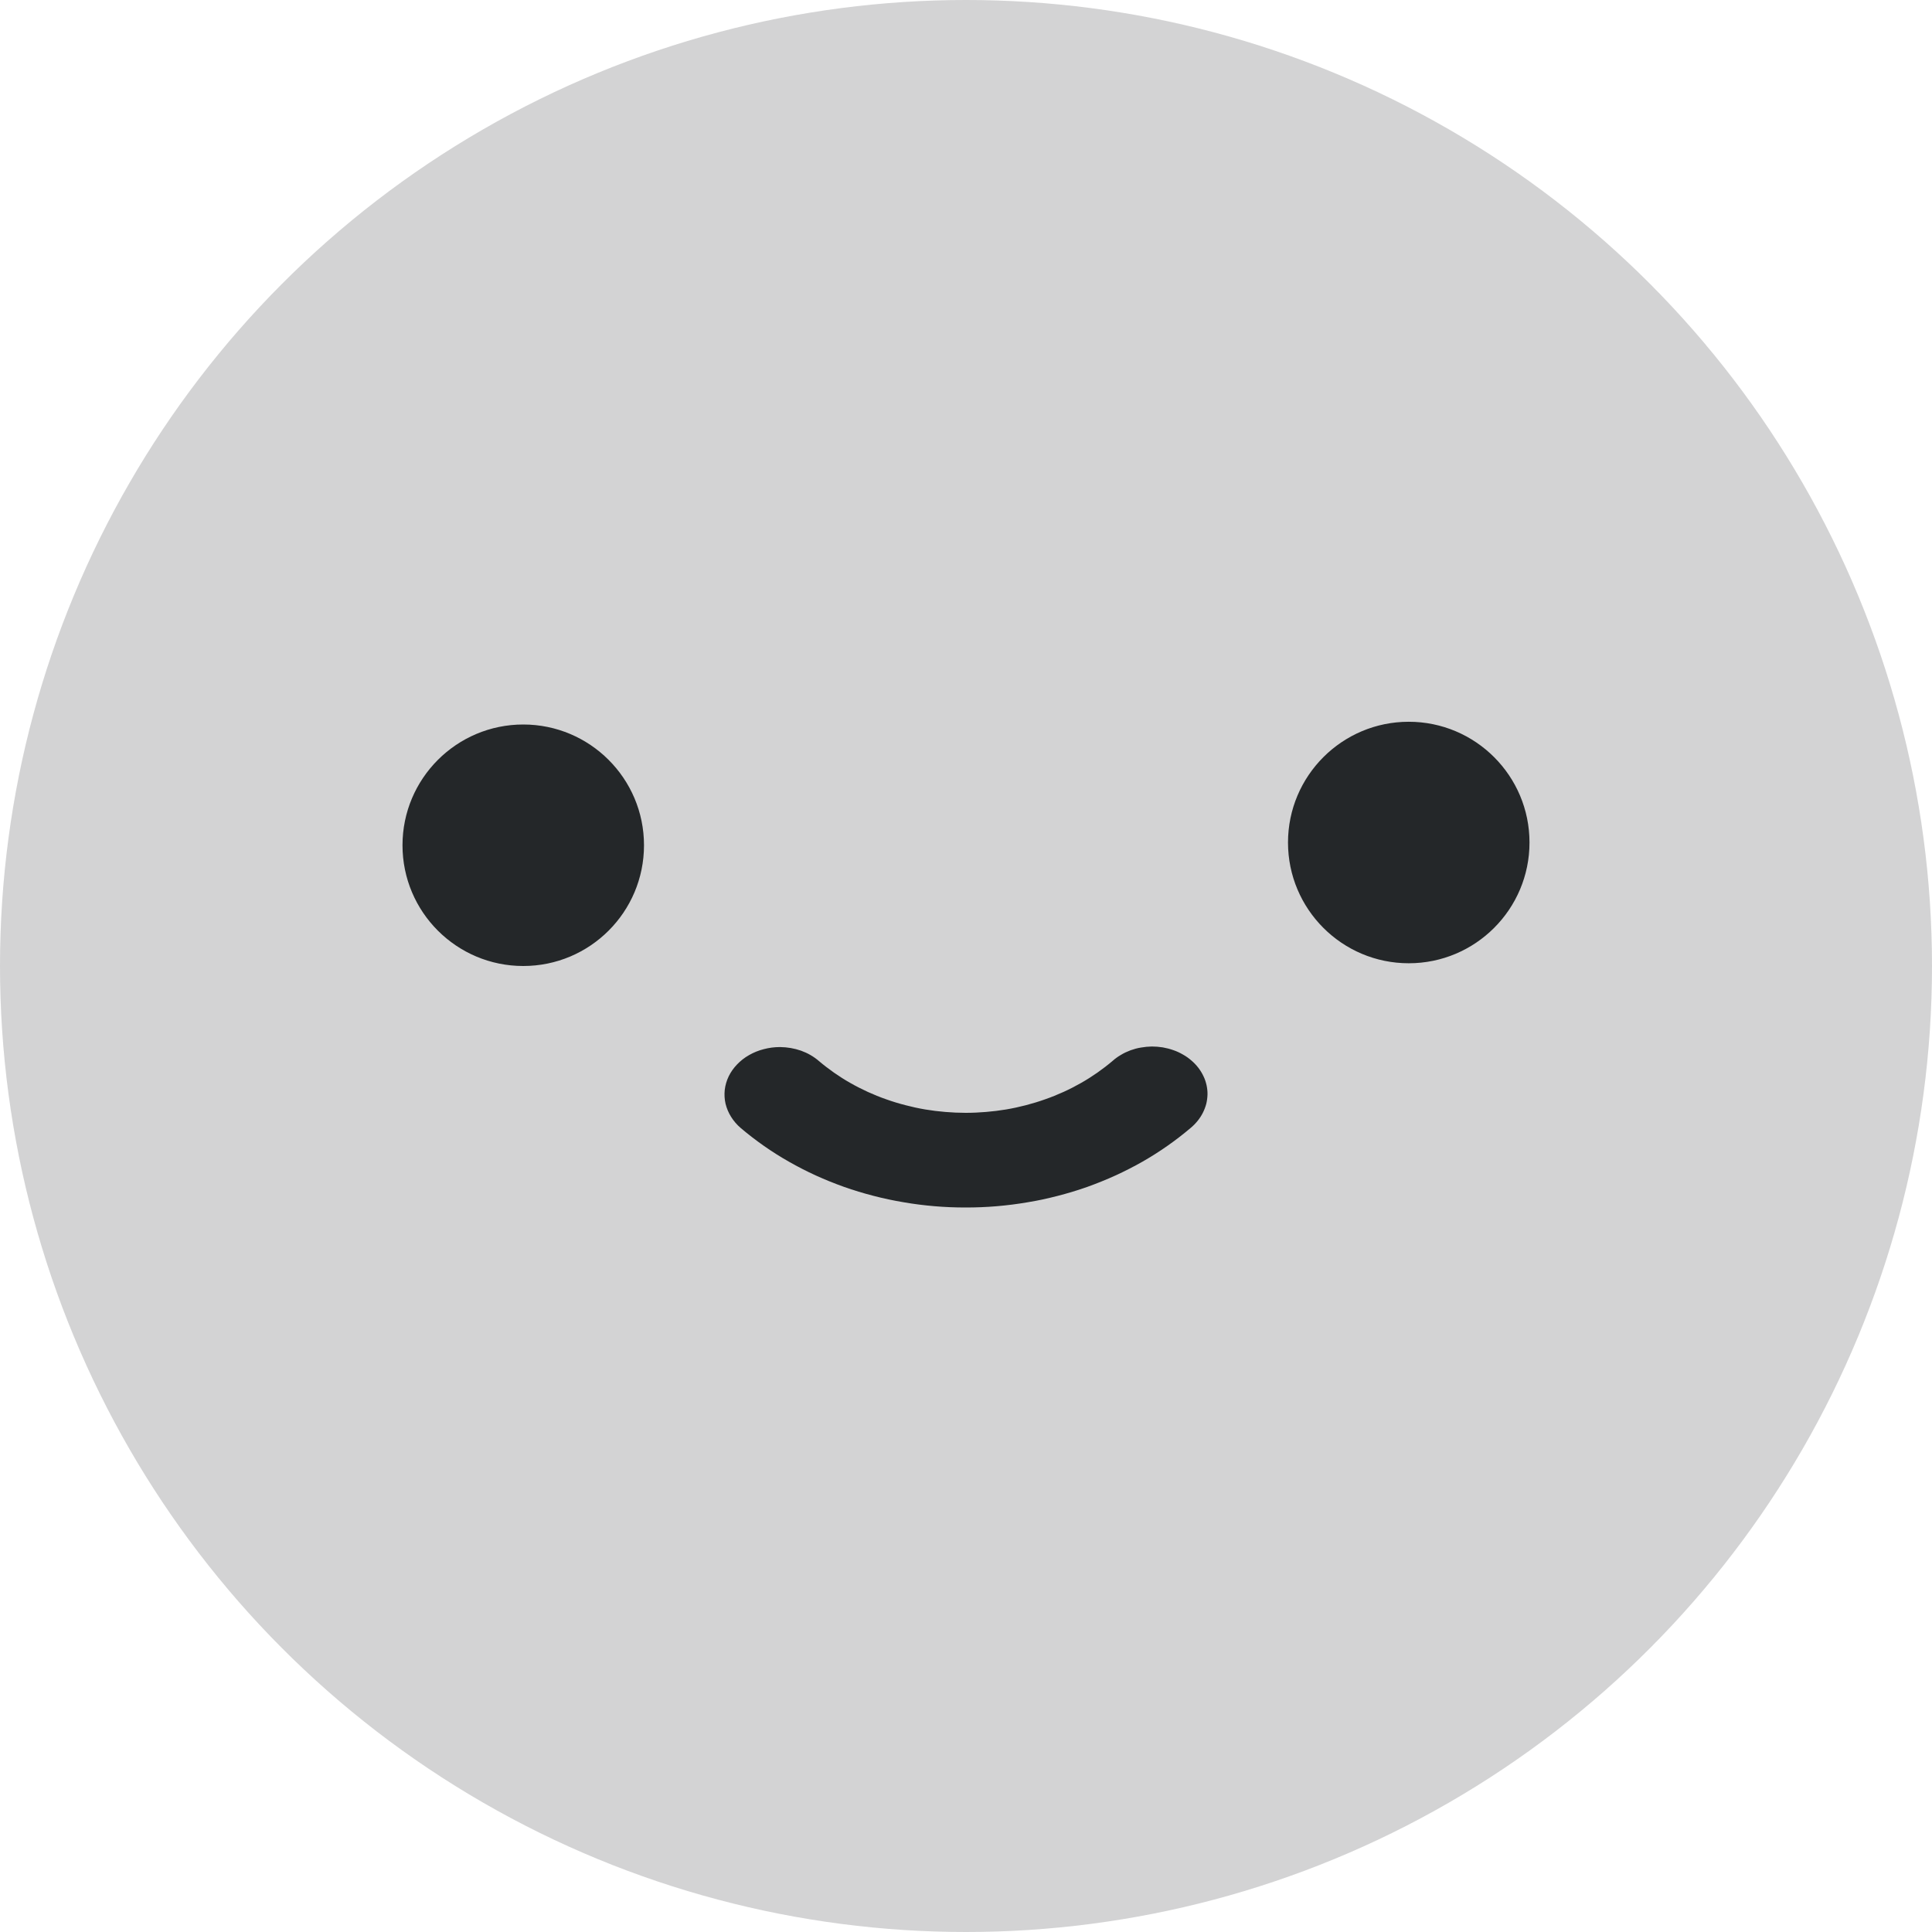
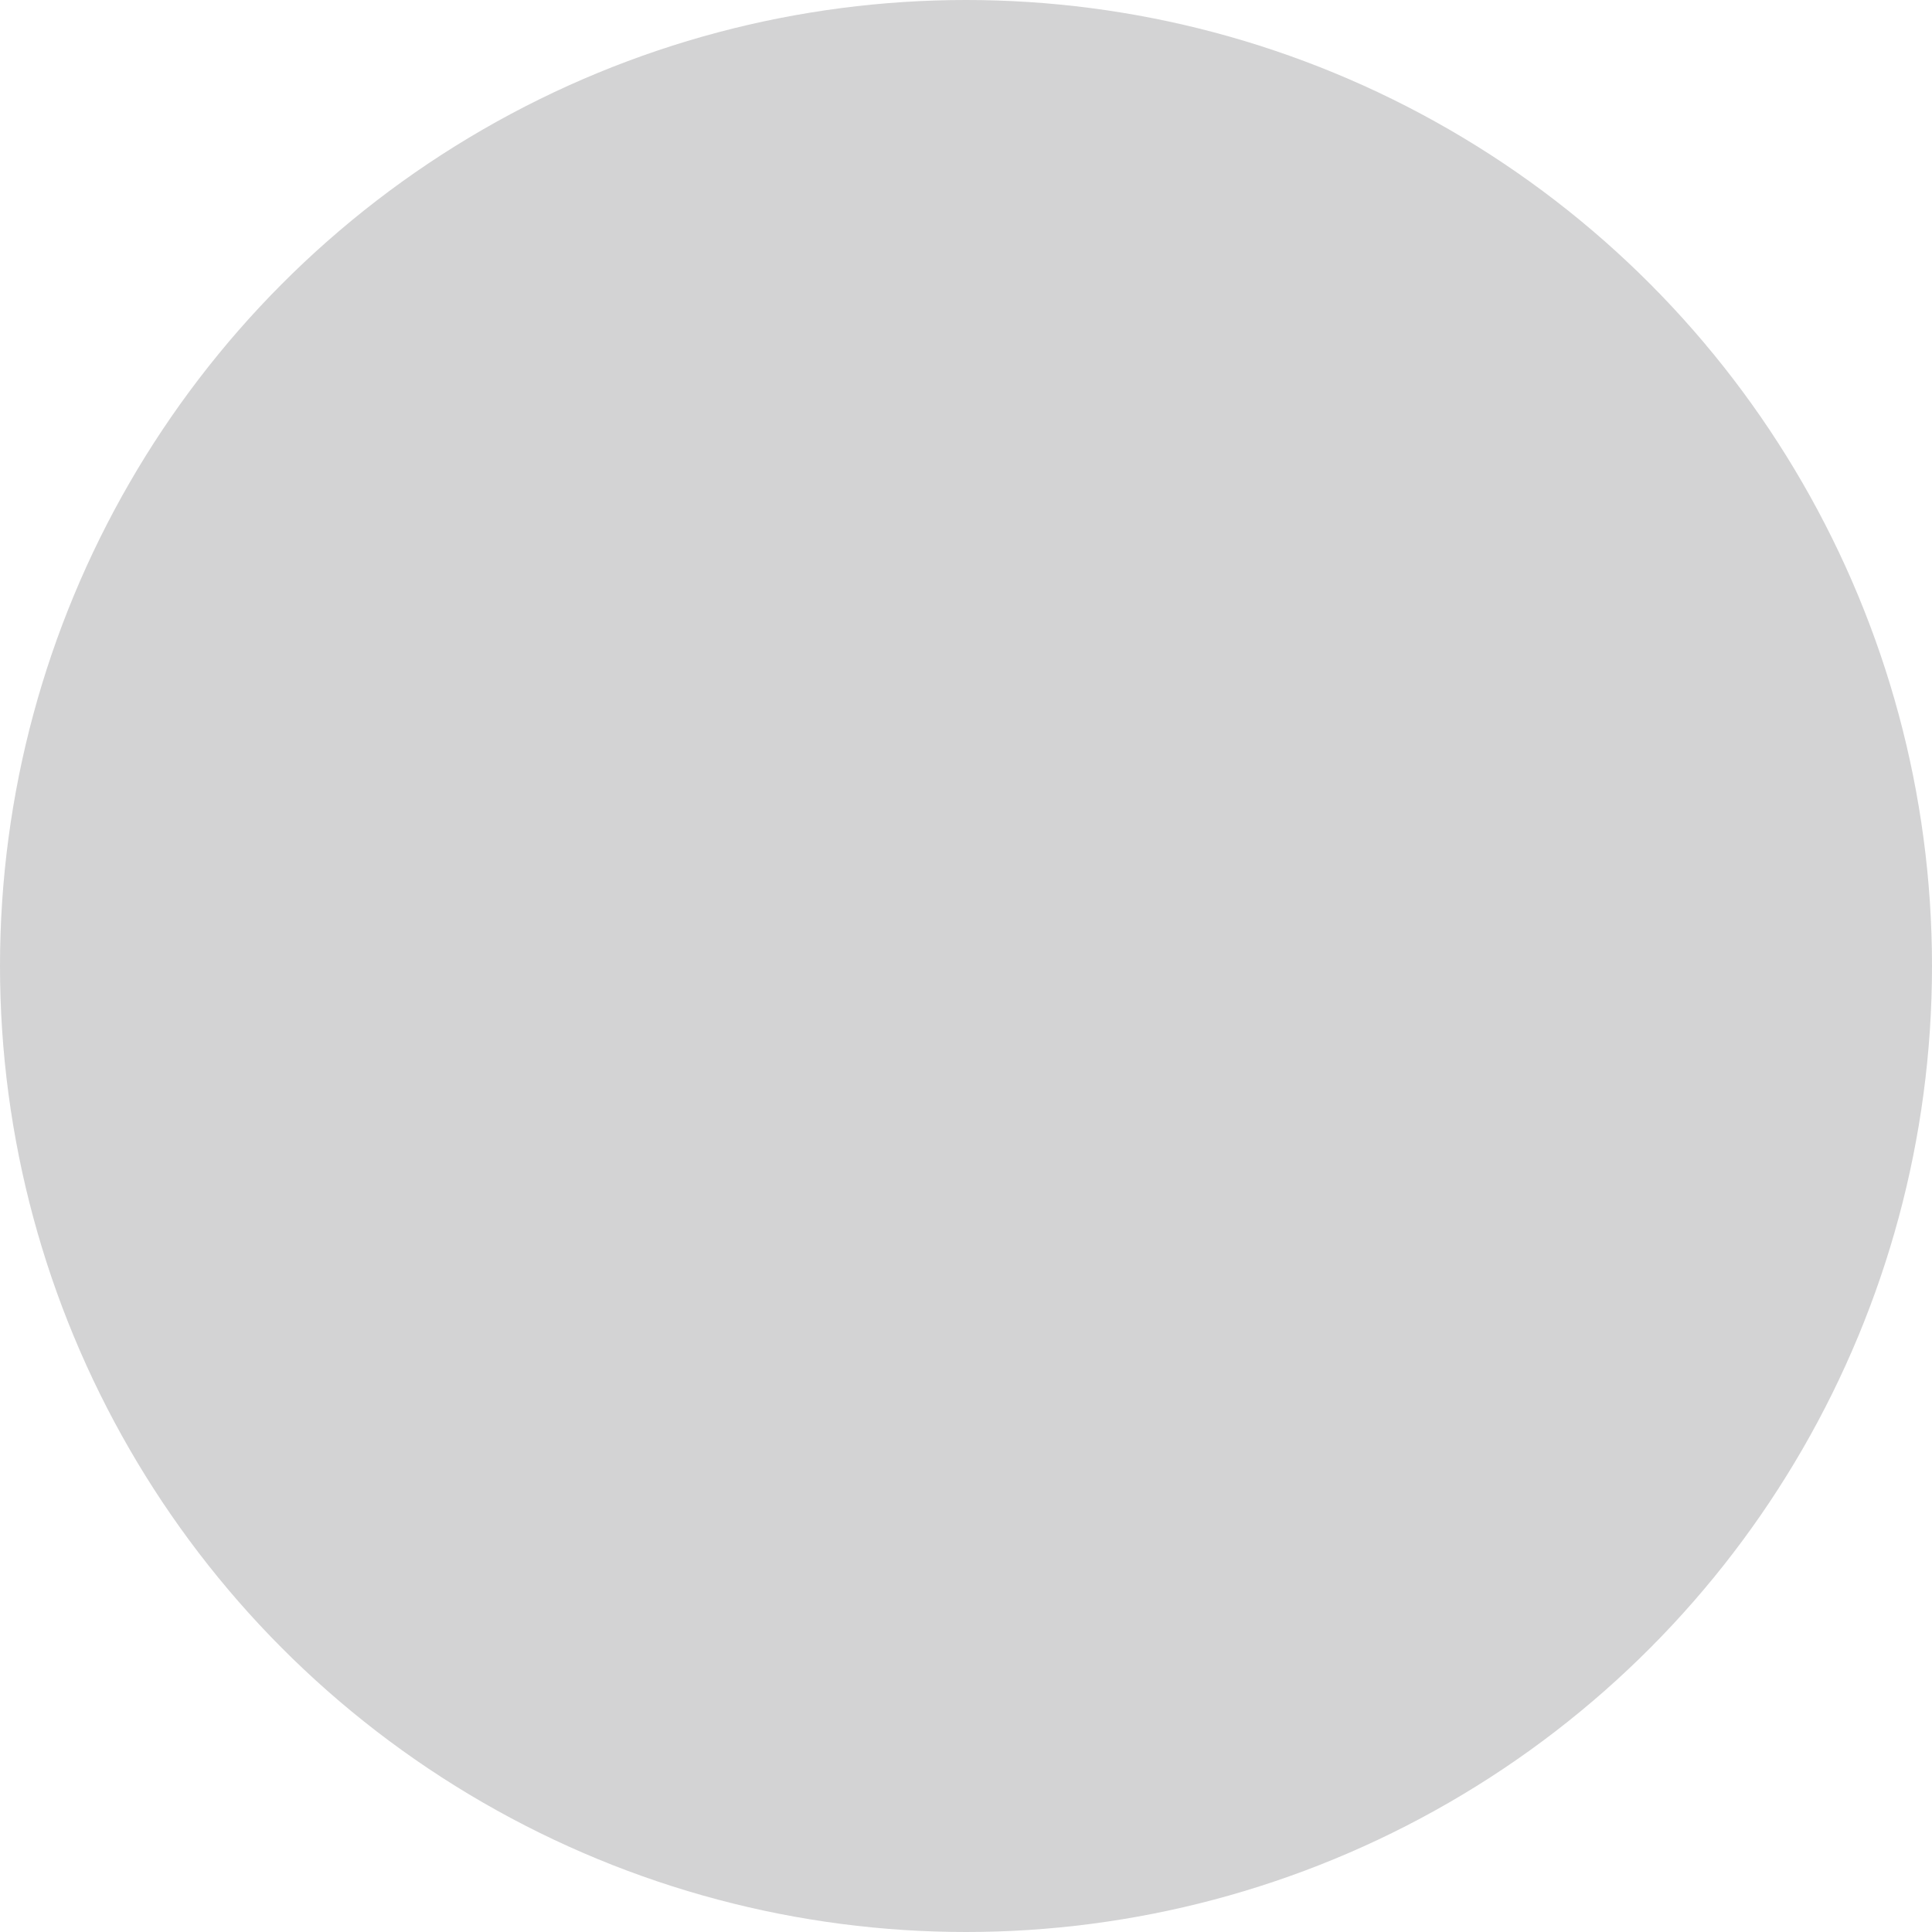
<svg xmlns="http://www.w3.org/2000/svg" width="24" height="24" viewBox="0 0 24 24" fill="none">
  <circle cx="12" cy="12" r="12" fill="#242729" fill-opacity="0.2" />
-   <path fill-rule="evenodd" clip-rule="evenodd" d="M19 10.466C19 11.294 18.328 11.966 17.5 11.966C16.672 11.966 16 11.294 16 10.466C16 9.638 16.672 8.966 17.5 8.966C18.328 8.966 19 9.638 19 10.466ZM8 10.5C8 11.329 7.328 12 6.5 12C5.672 12 5 11.329 5 10.5C5 9.672 5.672 9 6.5 9C7.328 9 8 9.672 8 10.5ZM9.951 13.052C9.867 13.023 9.781 13.008 9.691 13.007H9.687C9.619 13.007 9.553 13.016 9.488 13.033C9.422 13.05 9.362 13.074 9.305 13.107C9.248 13.139 9.199 13.178 9.156 13.223C9.113 13.268 9.078 13.317 9.052 13.371C9.026 13.425 9.01 13.481 9.003 13.539C8.997 13.597 9 13.654 9.013 13.711C9.027 13.768 9.05 13.823 9.082 13.874C9.114 13.925 9.154 13.972 9.202 14.013C9.294 14.091 9.39 14.165 9.49 14.235C9.59 14.305 9.694 14.371 9.802 14.432C9.909 14.493 10.02 14.55 10.134 14.602C10.248 14.654 10.365 14.701 10.485 14.744C10.604 14.786 10.726 14.823 10.85 14.855C10.973 14.887 11.099 14.914 11.226 14.935C11.352 14.957 11.48 14.973 11.609 14.984C11.737 14.995 11.867 15 11.996 15C12.125 15 12.254 14.995 12.383 14.984C12.511 14.973 12.639 14.957 12.766 14.935C12.893 14.914 13.018 14.887 13.142 14.855C13.266 14.823 13.387 14.786 13.507 14.744C13.626 14.701 13.743 14.654 13.857 14.602C13.971 14.55 14.082 14.493 14.19 14.432C14.297 14.371 14.401 14.305 14.501 14.235C14.601 14.165 14.697 14.091 14.789 14.013C14.822 13.986 14.851 13.956 14.877 13.924C14.903 13.892 14.925 13.858 14.943 13.822C14.961 13.786 14.975 13.749 14.985 13.711C14.994 13.673 14.999 13.634 15 13.595C15.001 13.556 14.996 13.517 14.988 13.479C14.979 13.441 14.967 13.403 14.949 13.367C14.932 13.331 14.911 13.297 14.886 13.264C14.861 13.232 14.832 13.201 14.8 13.174C14.768 13.146 14.733 13.121 14.695 13.1C14.657 13.078 14.617 13.059 14.575 13.045C14.533 13.03 14.489 13.019 14.445 13.011C14.4 13.004 14.355 13 14.309 13C14.264 13.001 14.219 13.005 14.174 13.013C14.129 13.02 14.086 13.032 14.044 13.047C14.002 13.063 13.962 13.081 13.925 13.104C13.887 13.126 13.852 13.151 13.821 13.179C13.761 13.23 13.698 13.278 13.633 13.324C13.567 13.37 13.5 13.413 13.429 13.453C13.359 13.493 13.287 13.53 13.212 13.564C13.137 13.598 13.061 13.629 12.983 13.656C12.905 13.684 12.825 13.708 12.745 13.729C12.664 13.75 12.582 13.768 12.499 13.782C12.416 13.796 12.333 13.806 12.249 13.813C12.165 13.82 12.081 13.824 11.996 13.824C11.912 13.824 11.827 13.82 11.743 13.813C11.659 13.806 11.576 13.796 11.493 13.782C11.41 13.768 11.328 13.75 11.248 13.729C11.166 13.708 11.087 13.684 11.009 13.656C10.931 13.629 10.855 13.598 10.78 13.564C10.706 13.53 10.633 13.493 10.563 13.453C10.492 13.413 10.425 13.37 10.359 13.324C10.294 13.278 10.231 13.23 10.171 13.179C10.107 13.124 10.034 13.082 9.951 13.052Z" fill="#242729" />
</svg>